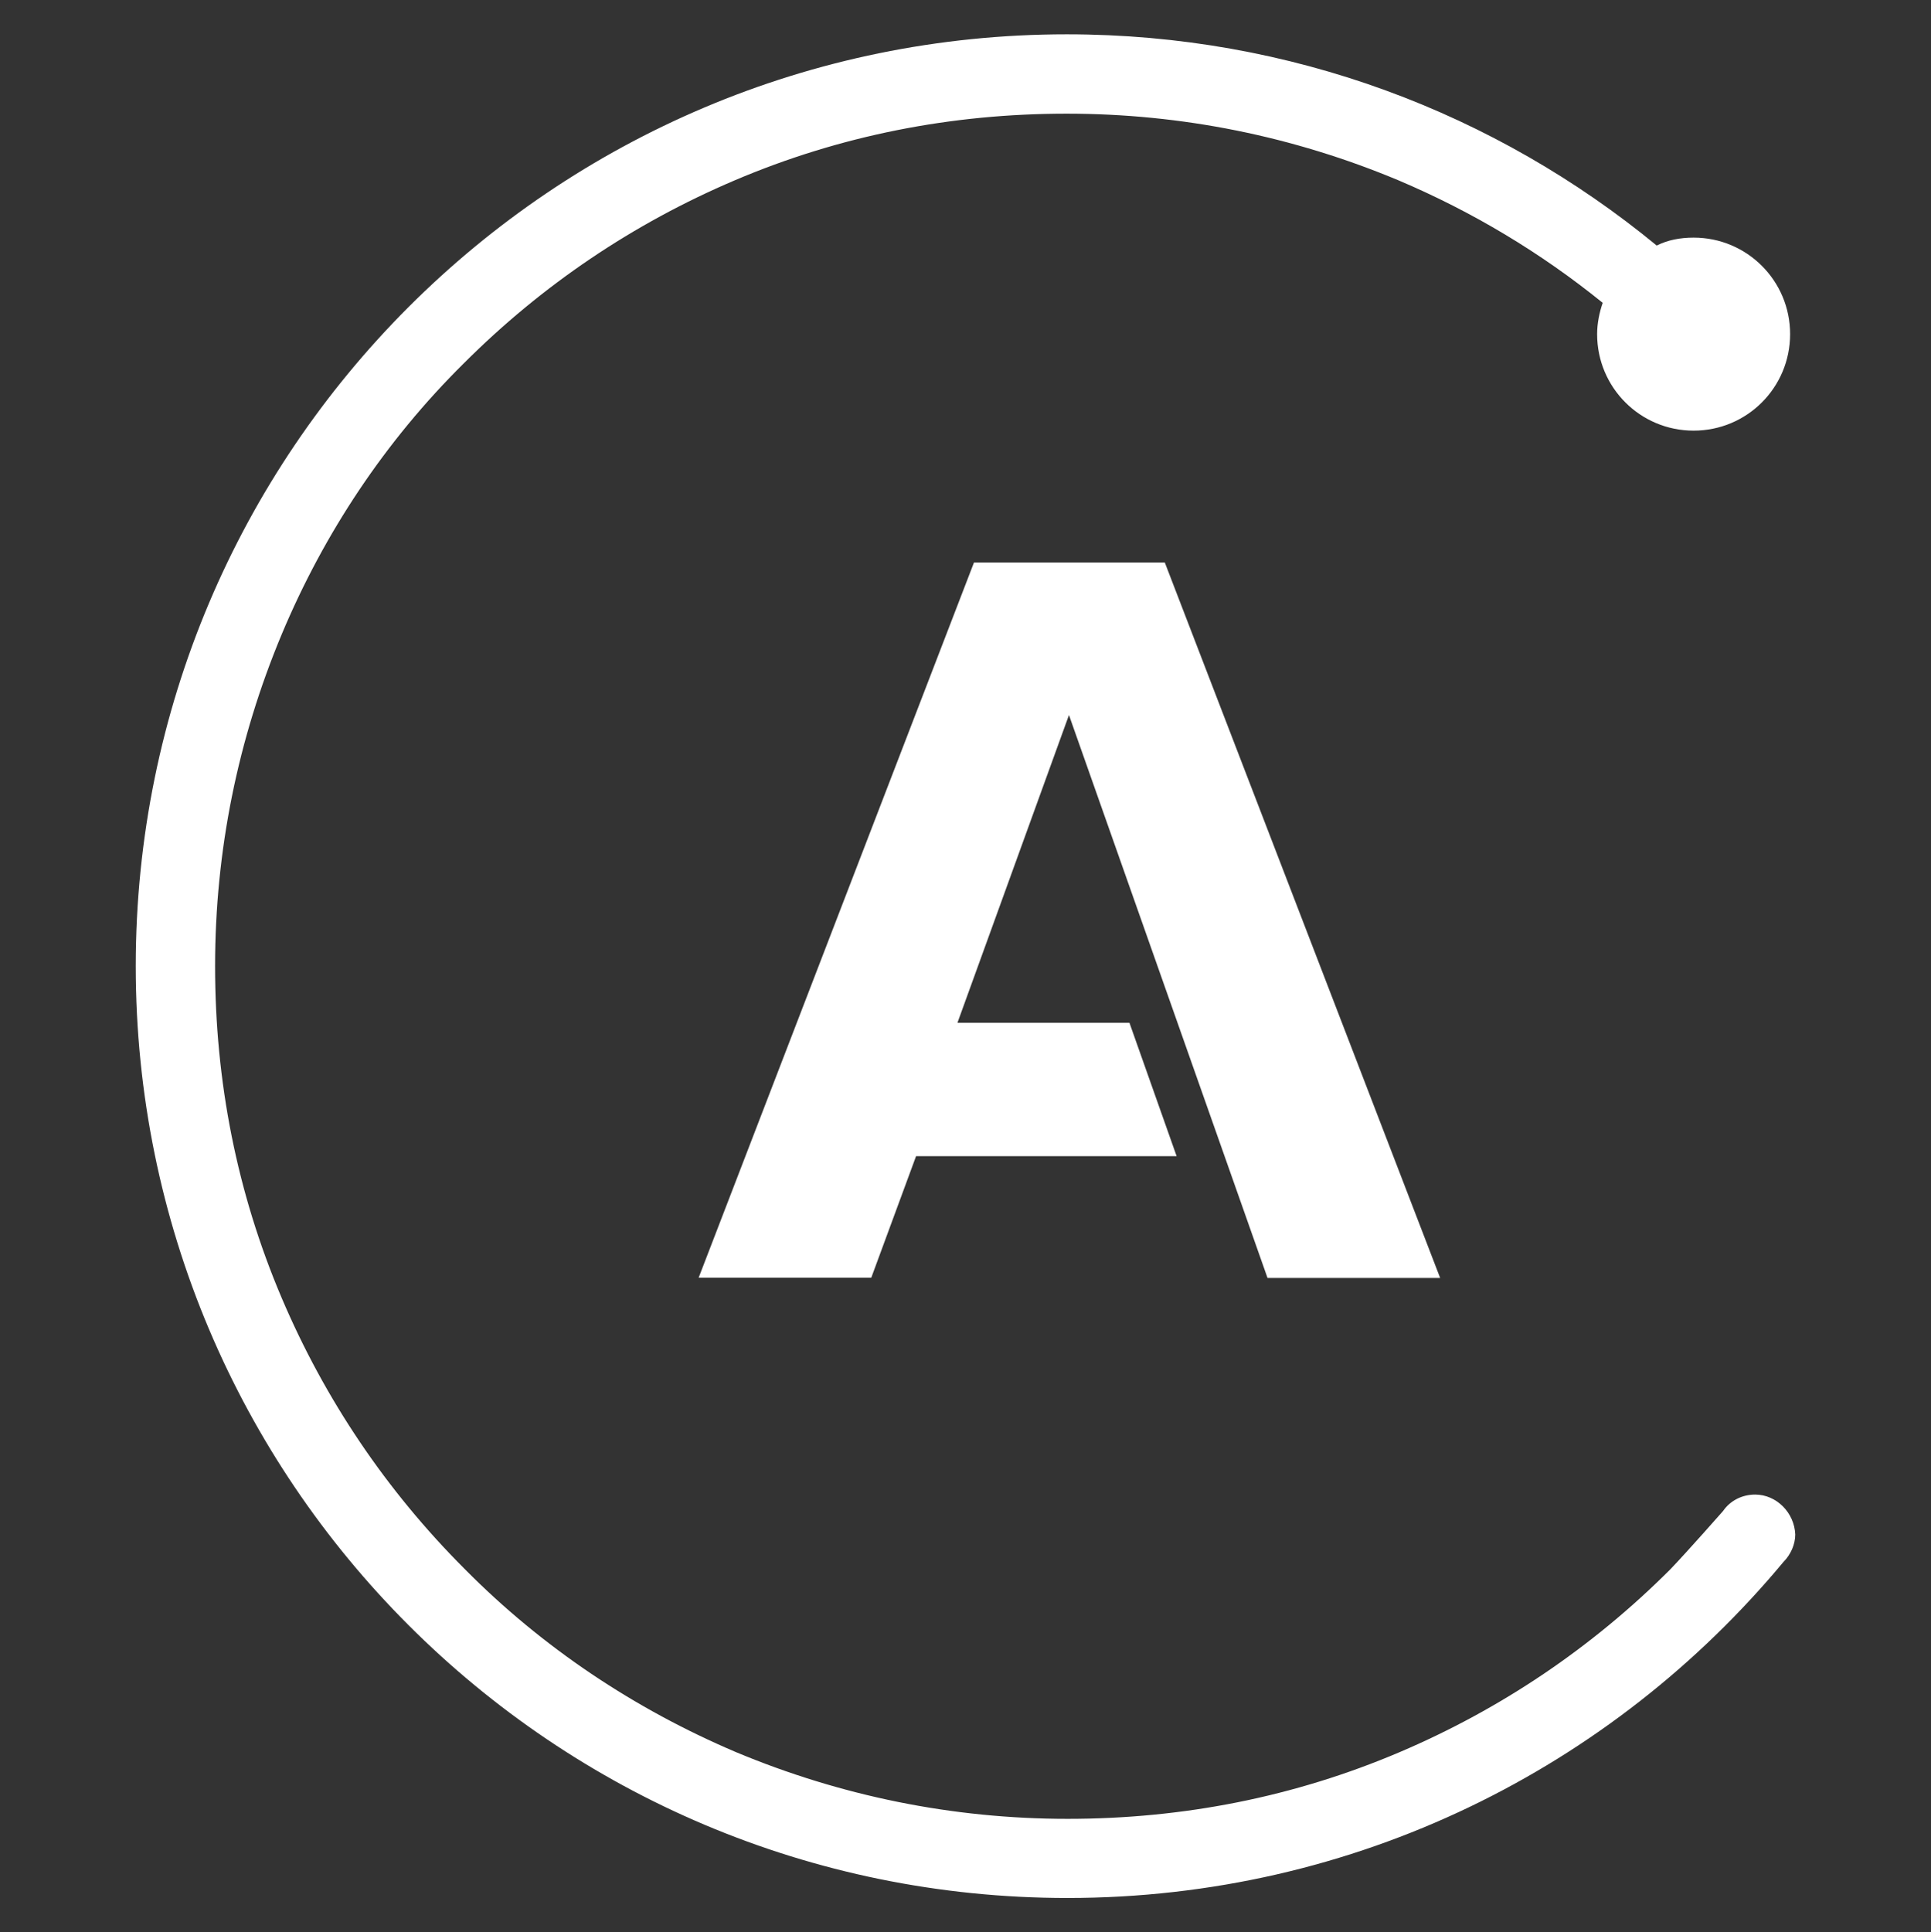
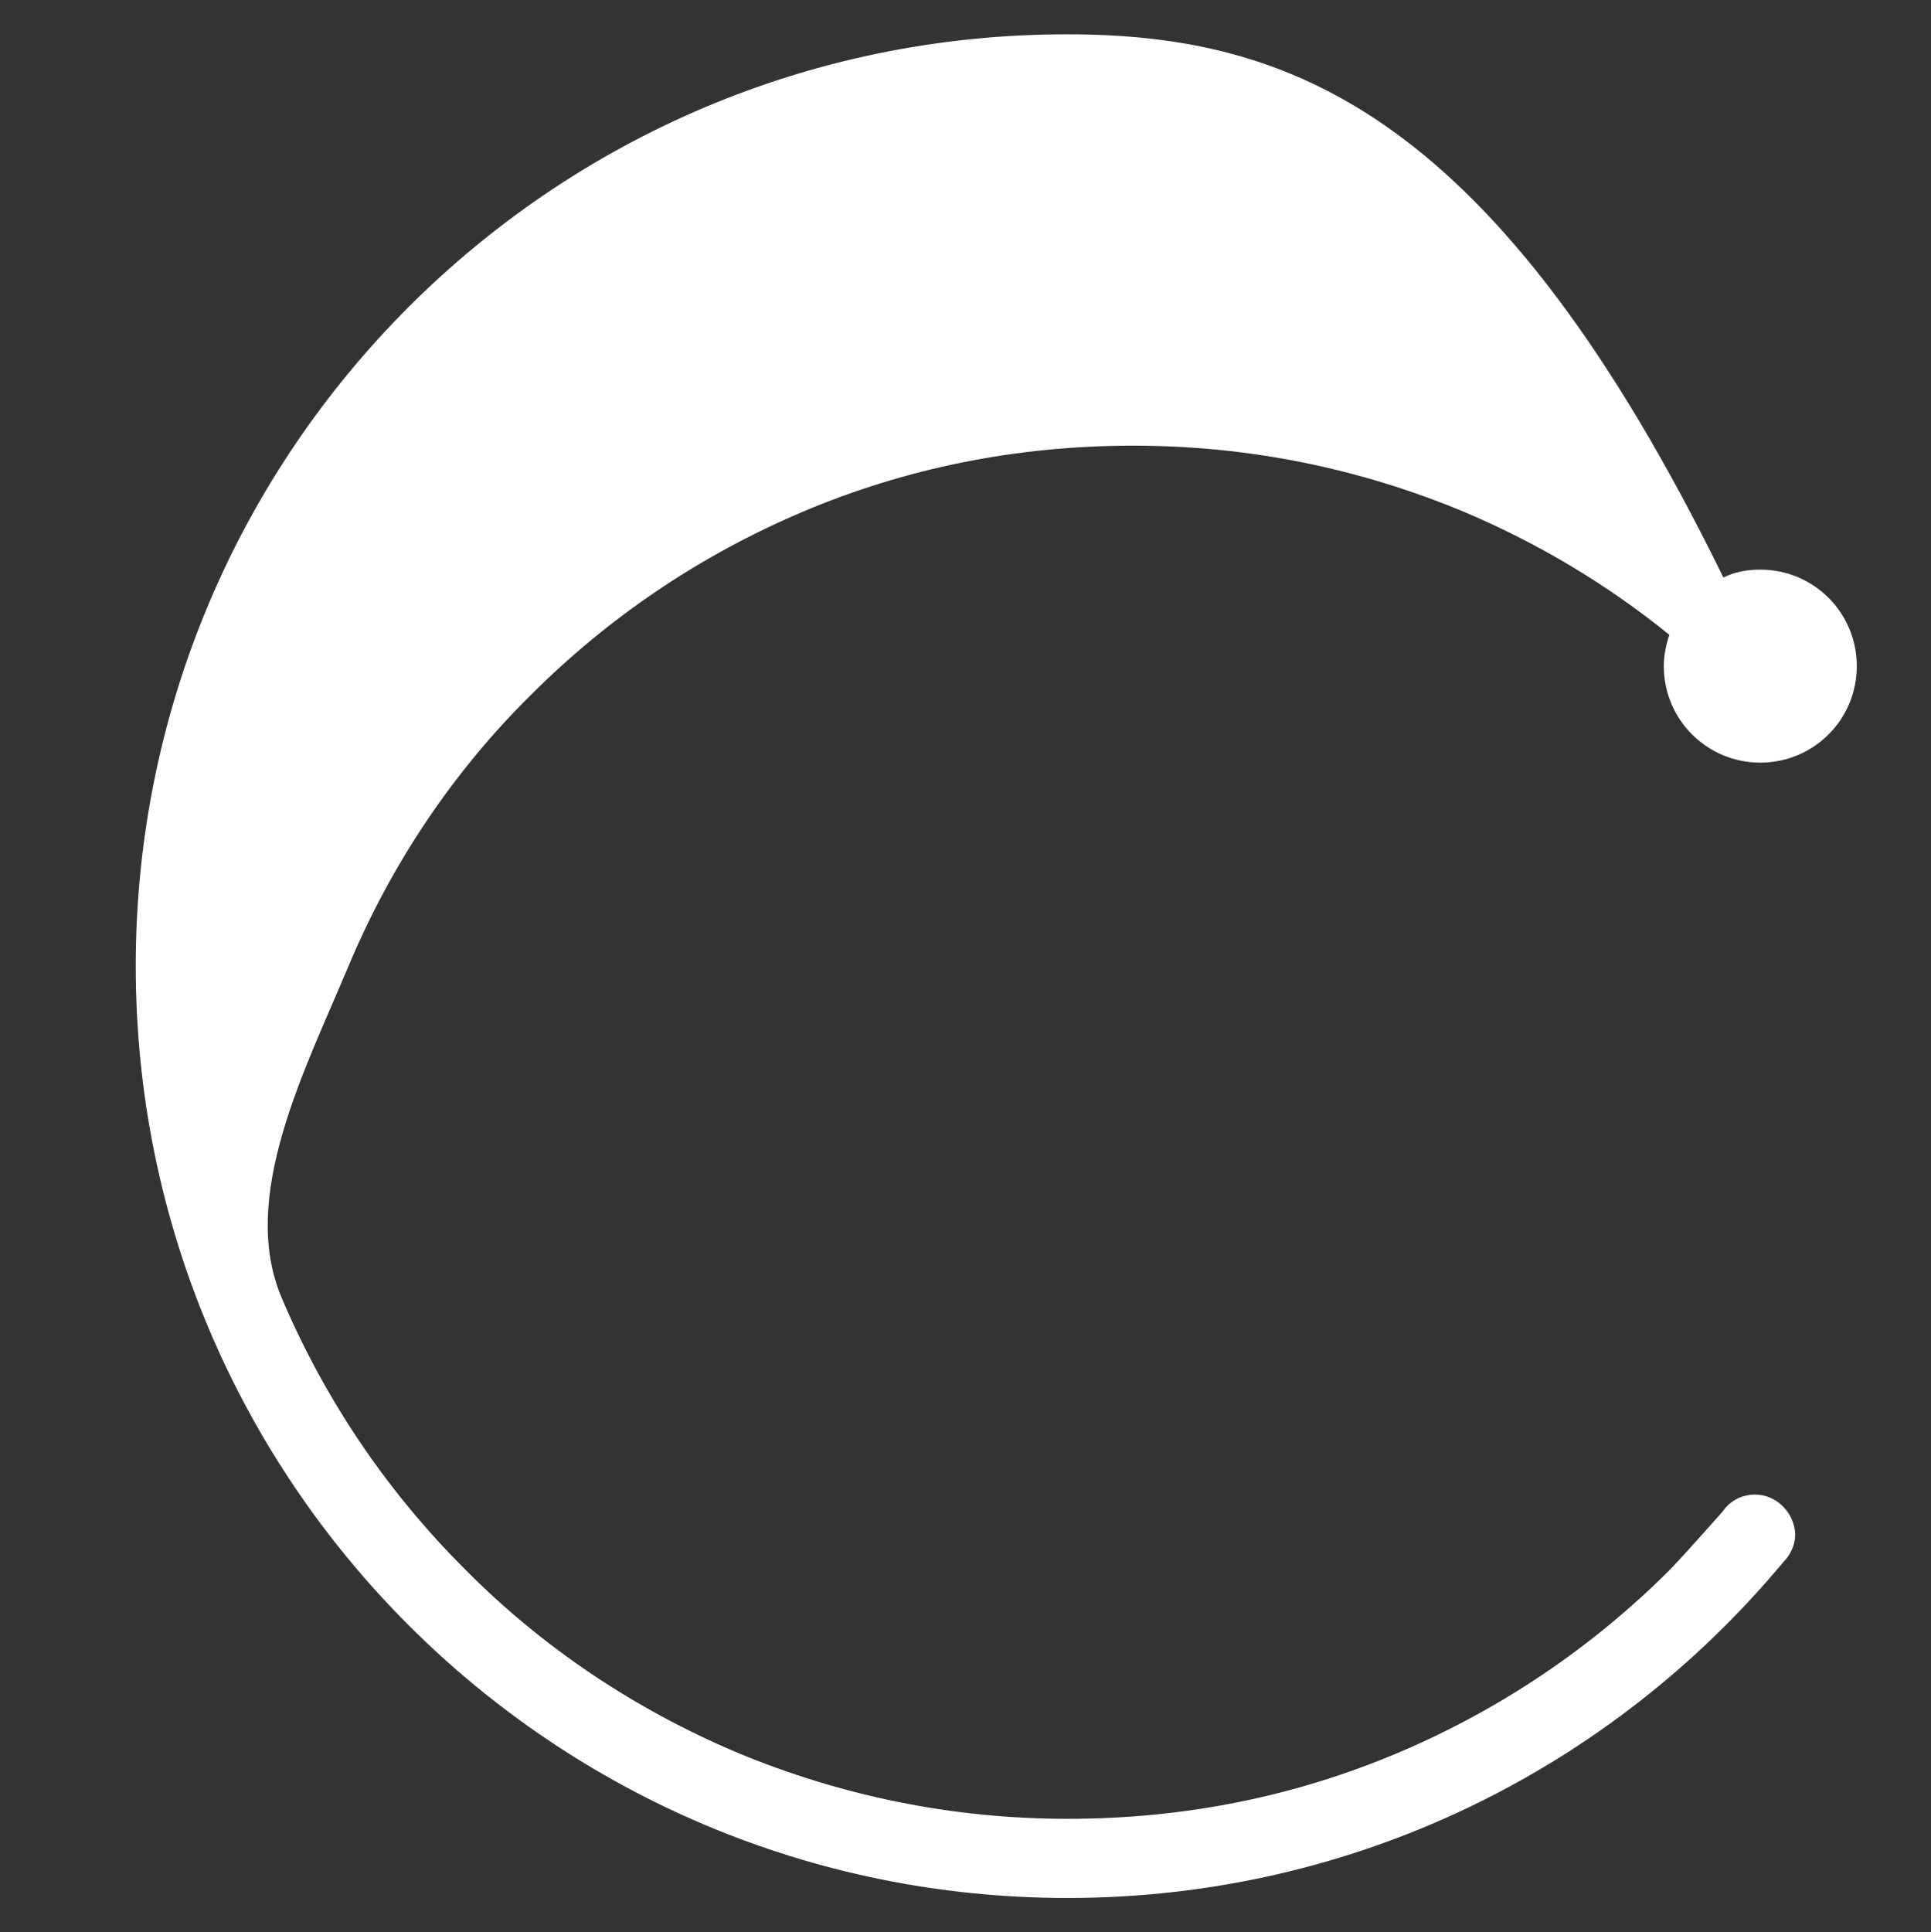
<svg xmlns="http://www.w3.org/2000/svg" version="1.1" id="Ebene_1" x="0px" y="0px" viewBox="0 0 900.5 901" style="enable-background:new 0 0 900.5 901;" xml:space="preserve">
  <rect x="0" y="0" width="900.5" height="901" fill="#333333" stroke="none" />
  <style type="text/css">
	.st0{fill:#FFFFFF;}
</style>
  <g>
-     <path class="st0" d="M543.2,262.3h-89L325.8,595.8h80.5l20.9-56.7h121.5l-22-62.2h-80.2l52-143.5l92.6,262.5h80.5L543.2,262.3z" />
-     <path class="st0" d="M818.5,696.9c-6.2,0-11.7,2.9-15,7.7c0,0-16.1,18.3-24.5,27.1c-36.6,36.6-79.1,65.2-126.3,85.3   c-49.1,20.9-101,31.1-154.8,31.1S392,837.4,343,816.9c-47.2-20.1-90.1-48.7-126.3-85.3c-36.6-36.6-65.2-79.1-85.3-126.3   c-20.9-49.1-31.1-101-31.1-154.8s10.6-105.8,31.1-154.8c19.8-47.2,48.3-90.1,84.9-126.3c36.6-36.6,79.1-65.2,126.3-85.3   c49.1-20.9,101-31.1,154.8-31.1s105.8,10.6,154.8,31.1c34.4,14.6,66.3,33.7,95.2,57.1c-1.5,4.4-2.6,9.5-2.6,14.6   c0,24.9,20.1,45,45,45s45-20.1,45-45s-20.1-45-45-45c-6.2,0-12.1,1.1-17.2,3.7C697.7,52.9,602.1,16,497.5,16   C257.7,16,63.3,210.4,63.3,450.5S257.7,885,497.8,885c134.3,0,254.1-60.8,333.9-156.7c3.3-3.3,5.5-8.1,5.5-12.8   C836.8,705.3,828.4,696.9,818.5,696.9L818.5,696.9z" />
+     <path class="st0" d="M818.5,696.9c-6.2,0-11.7,2.9-15,7.7c0,0-16.1,18.3-24.5,27.1c-36.6,36.6-79.1,65.2-126.3,85.3   c-49.1,20.9-101,31.1-154.8,31.1S392,837.4,343,816.9c-47.2-20.1-90.1-48.7-126.3-85.3c-36.6-36.6-65.2-79.1-85.3-126.3   s10.6-105.8,31.1-154.8c19.8-47.2,48.3-90.1,84.9-126.3c36.6-36.6,79.1-65.2,126.3-85.3   c49.1-20.9,101-31.1,154.8-31.1s105.8,10.6,154.8,31.1c34.4,14.6,66.3,33.7,95.2,57.1c-1.5,4.4-2.6,9.5-2.6,14.6   c0,24.9,20.1,45,45,45s45-20.1,45-45s-20.1-45-45-45c-6.2,0-12.1,1.1-17.2,3.7C697.7,52.9,602.1,16,497.5,16   C257.7,16,63.3,210.4,63.3,450.5S257.7,885,497.8,885c134.3,0,254.1-60.8,333.9-156.7c3.3-3.3,5.5-8.1,5.5-12.8   C836.8,705.3,828.4,696.9,818.5,696.9L818.5,696.9z" />
  </g>
</svg>